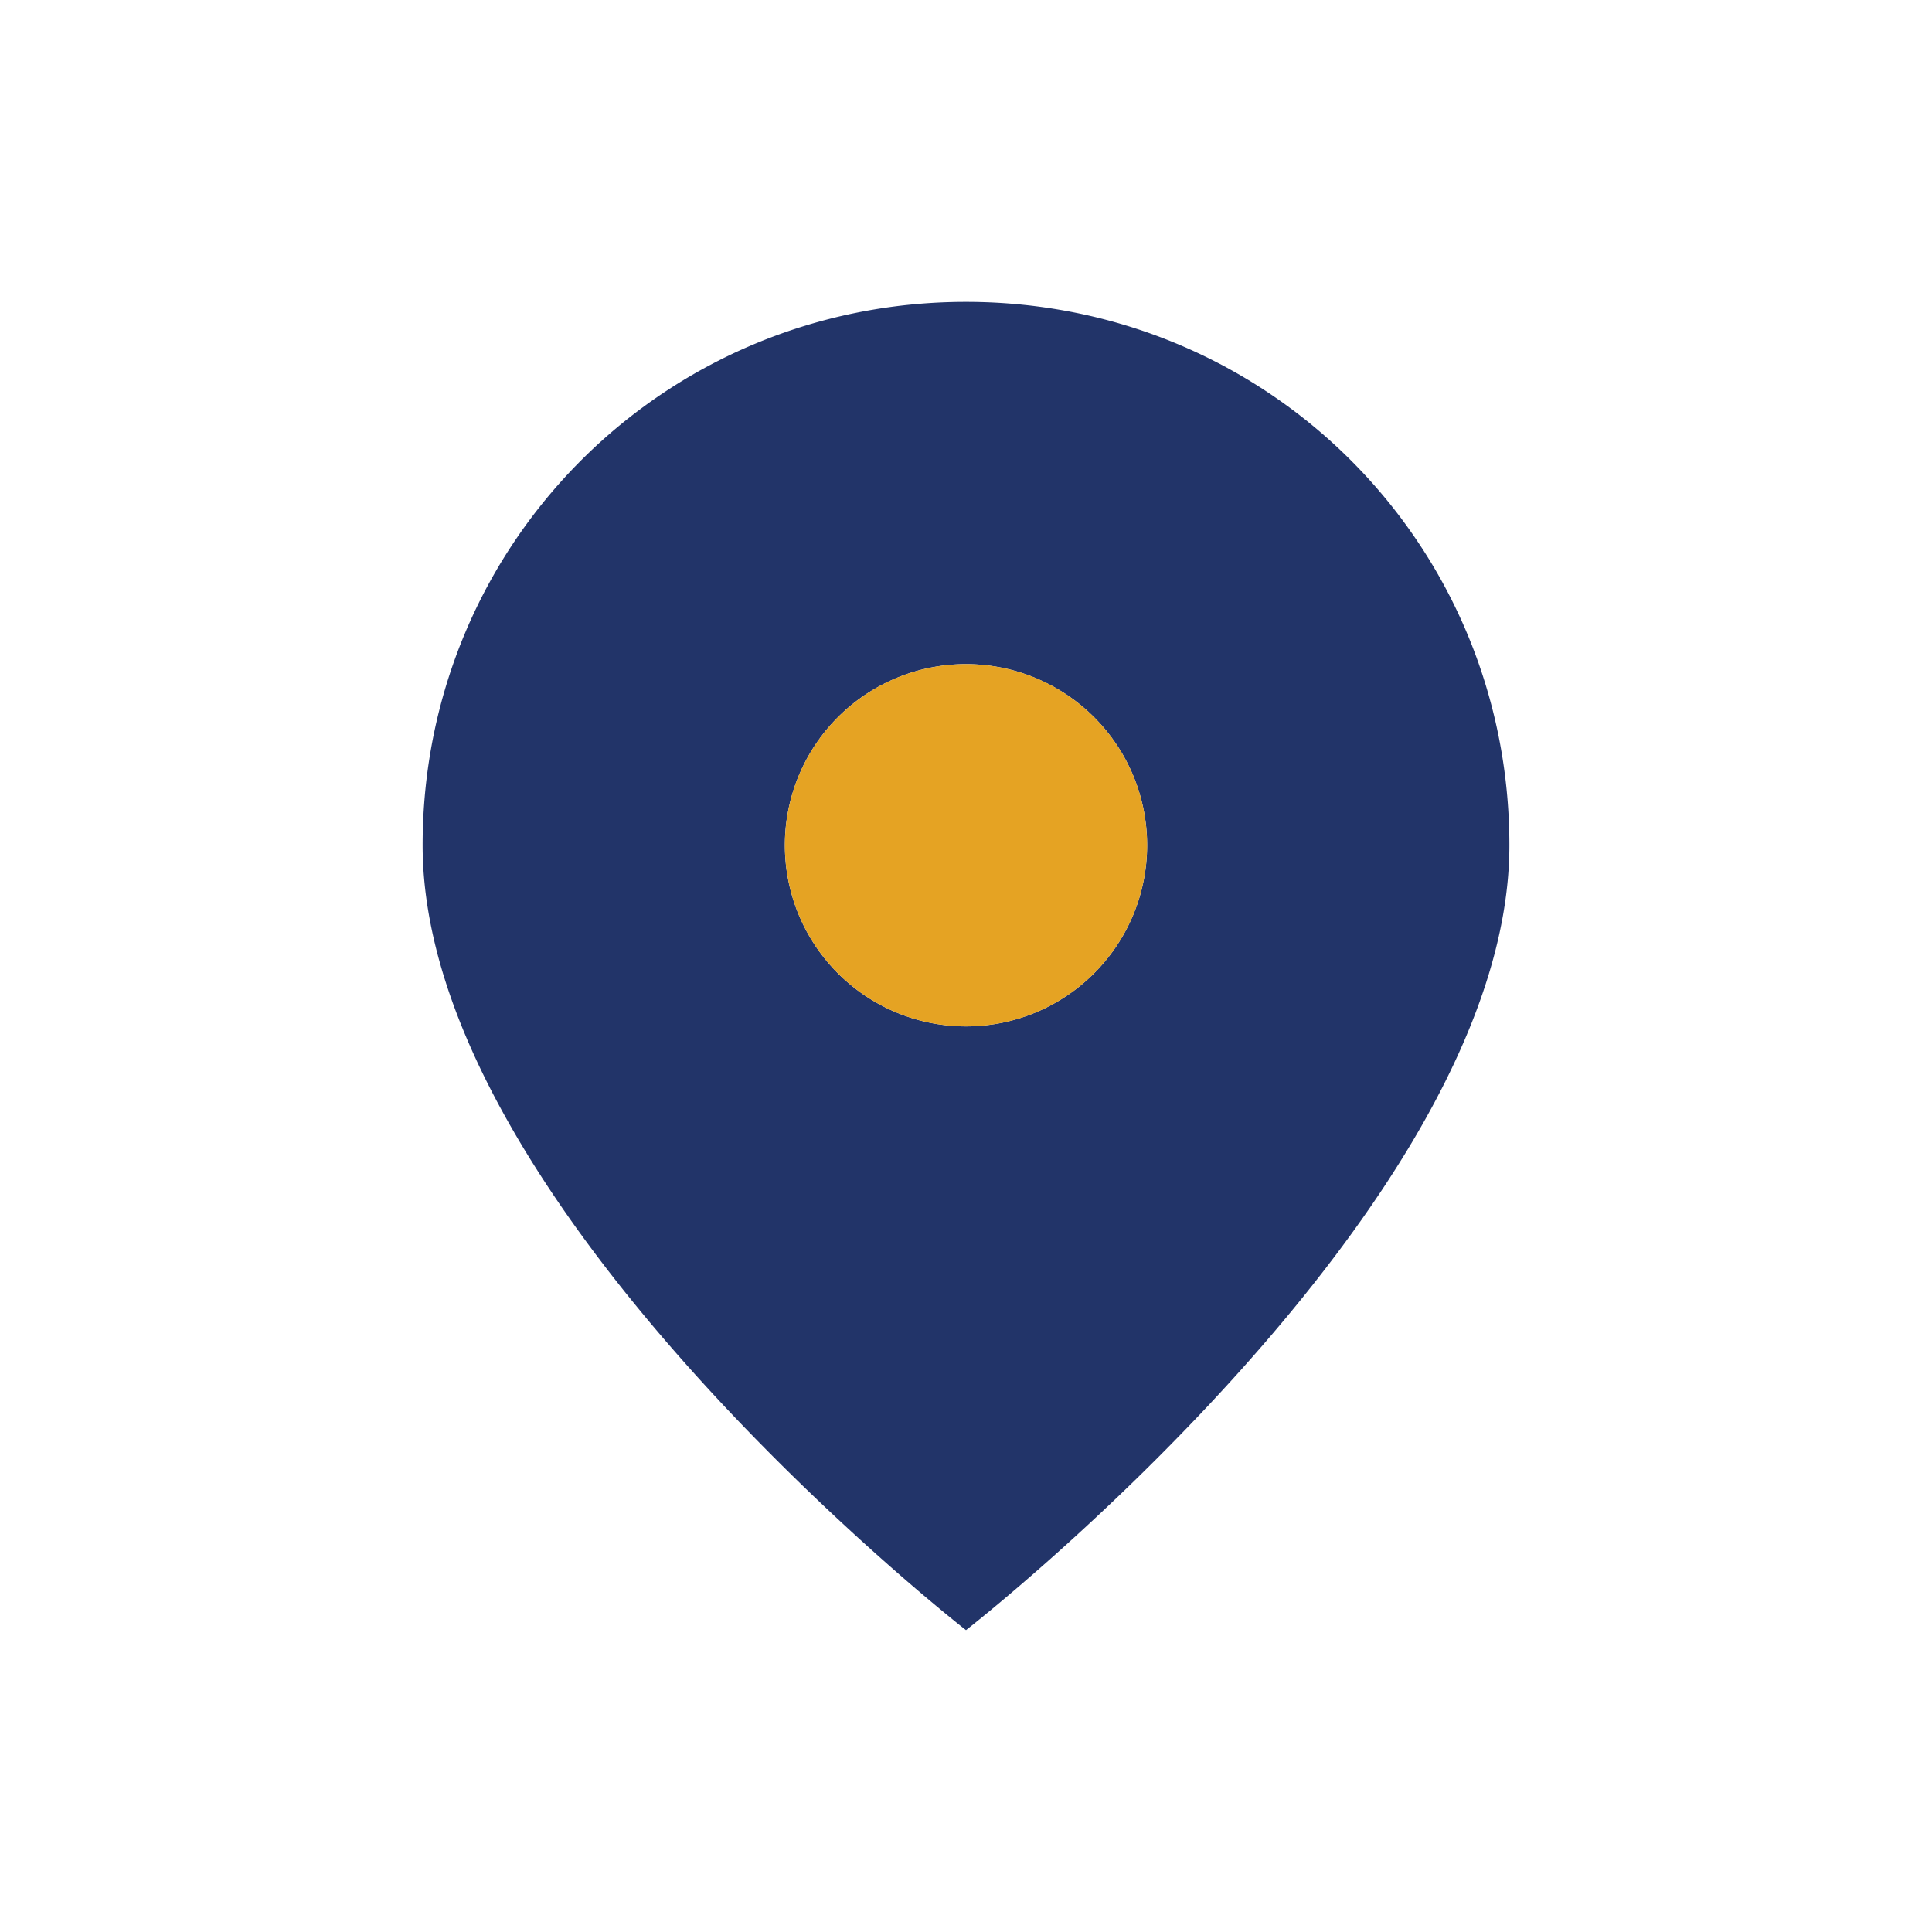
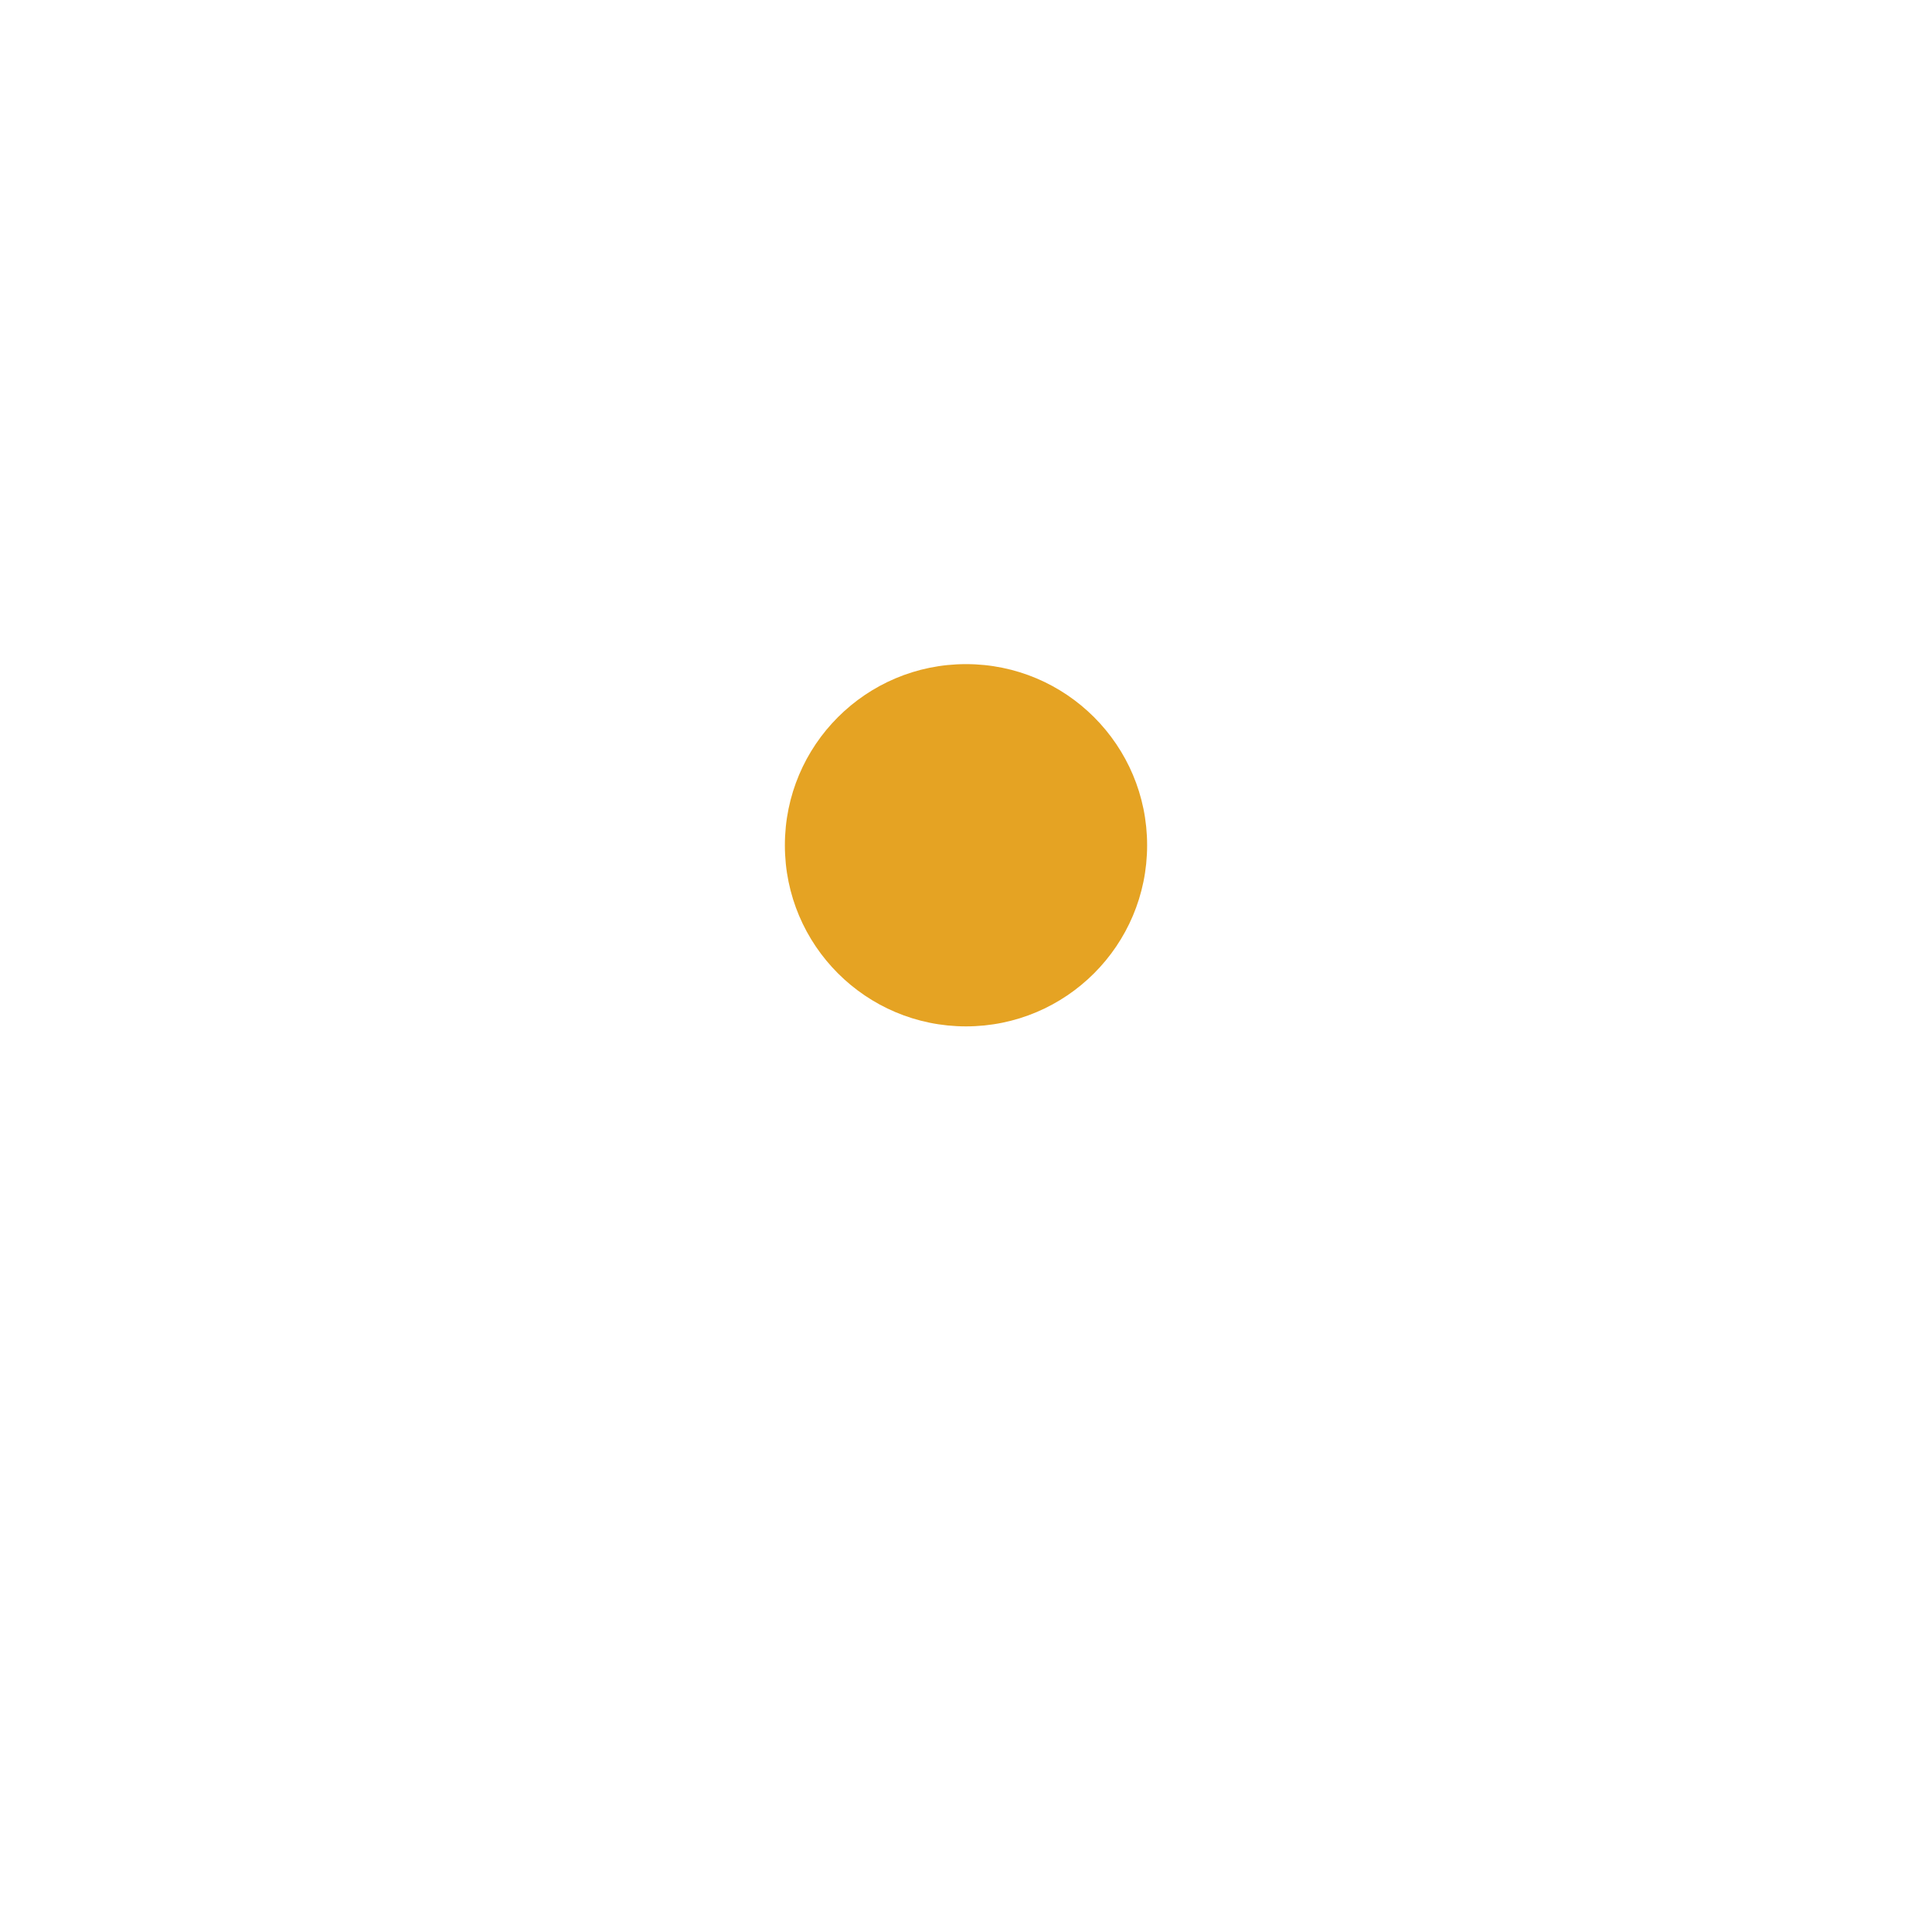
<svg xmlns="http://www.w3.org/2000/svg" width="32" height="32" viewBox="0 0 32 32">
-   <path d="M16 5c-5 0-9 4-9 9 0 6 9 13 9 13s9-7 9-13c0-5-4-9-9-9zm0 6a3 3 0 110 6 3 3 0 010-6z" fill="#223469" />
  <circle cx="16" cy="14" r="3" fill="#E5A323" />
</svg>